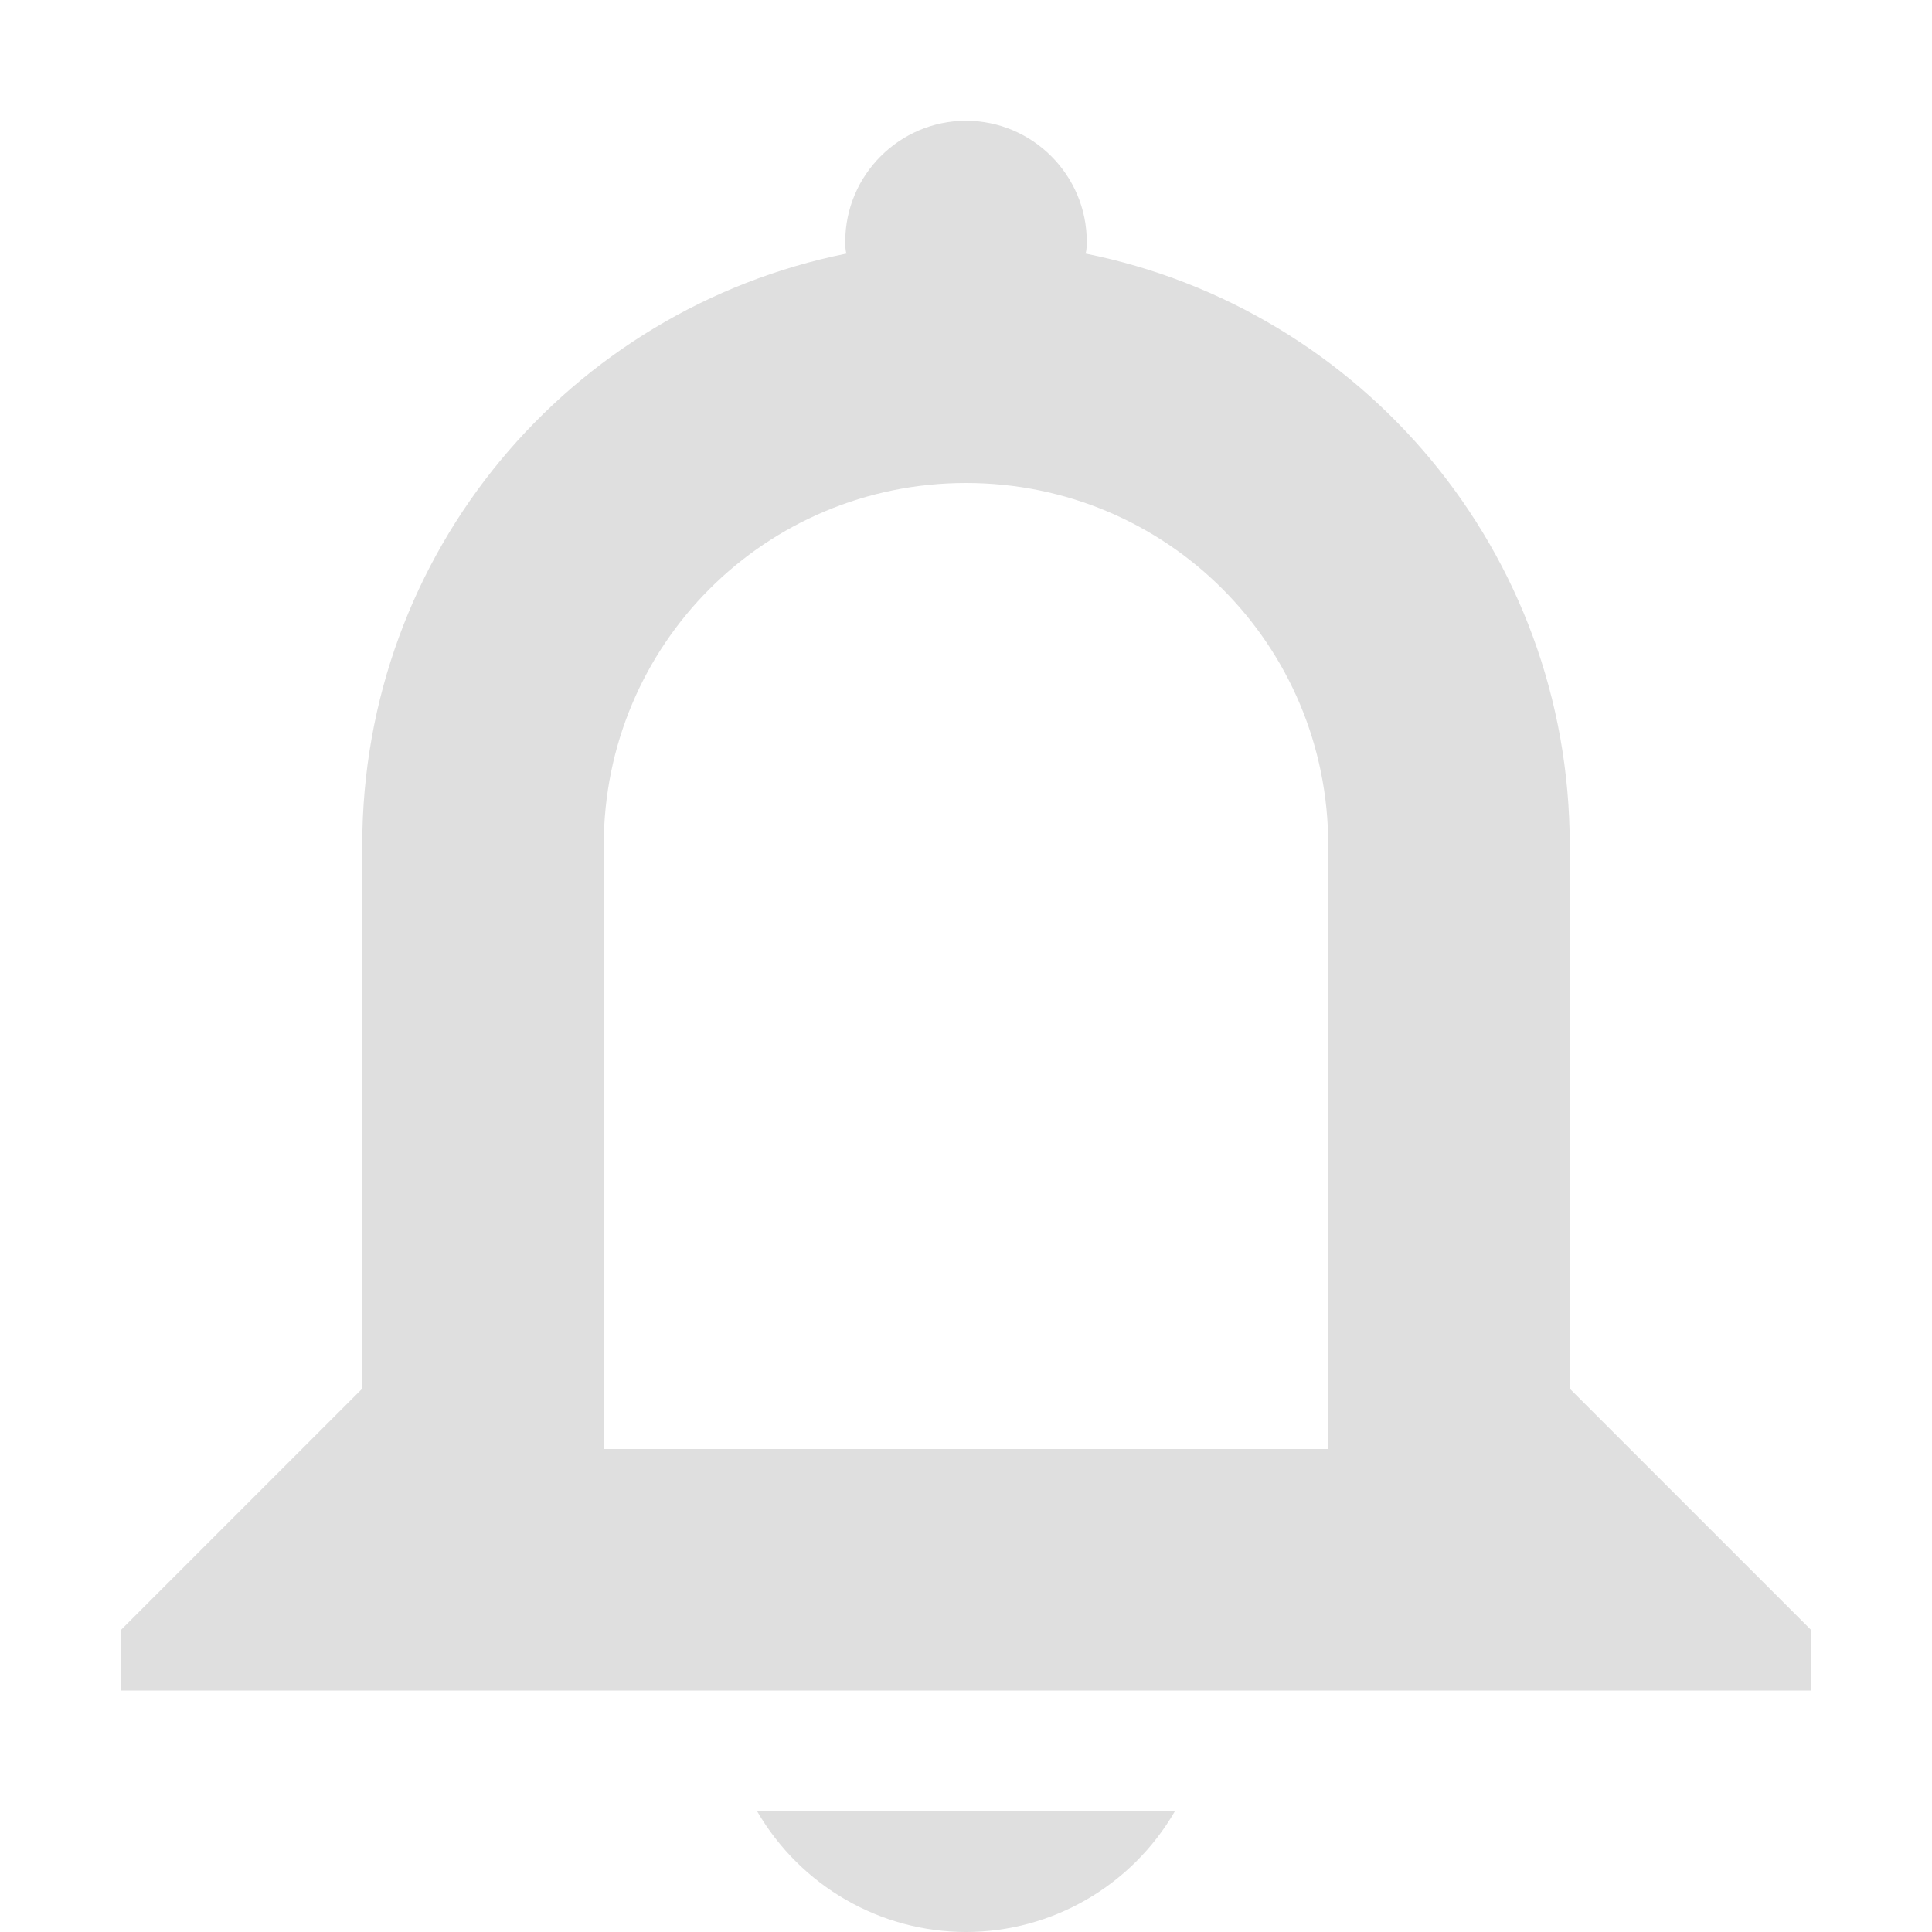
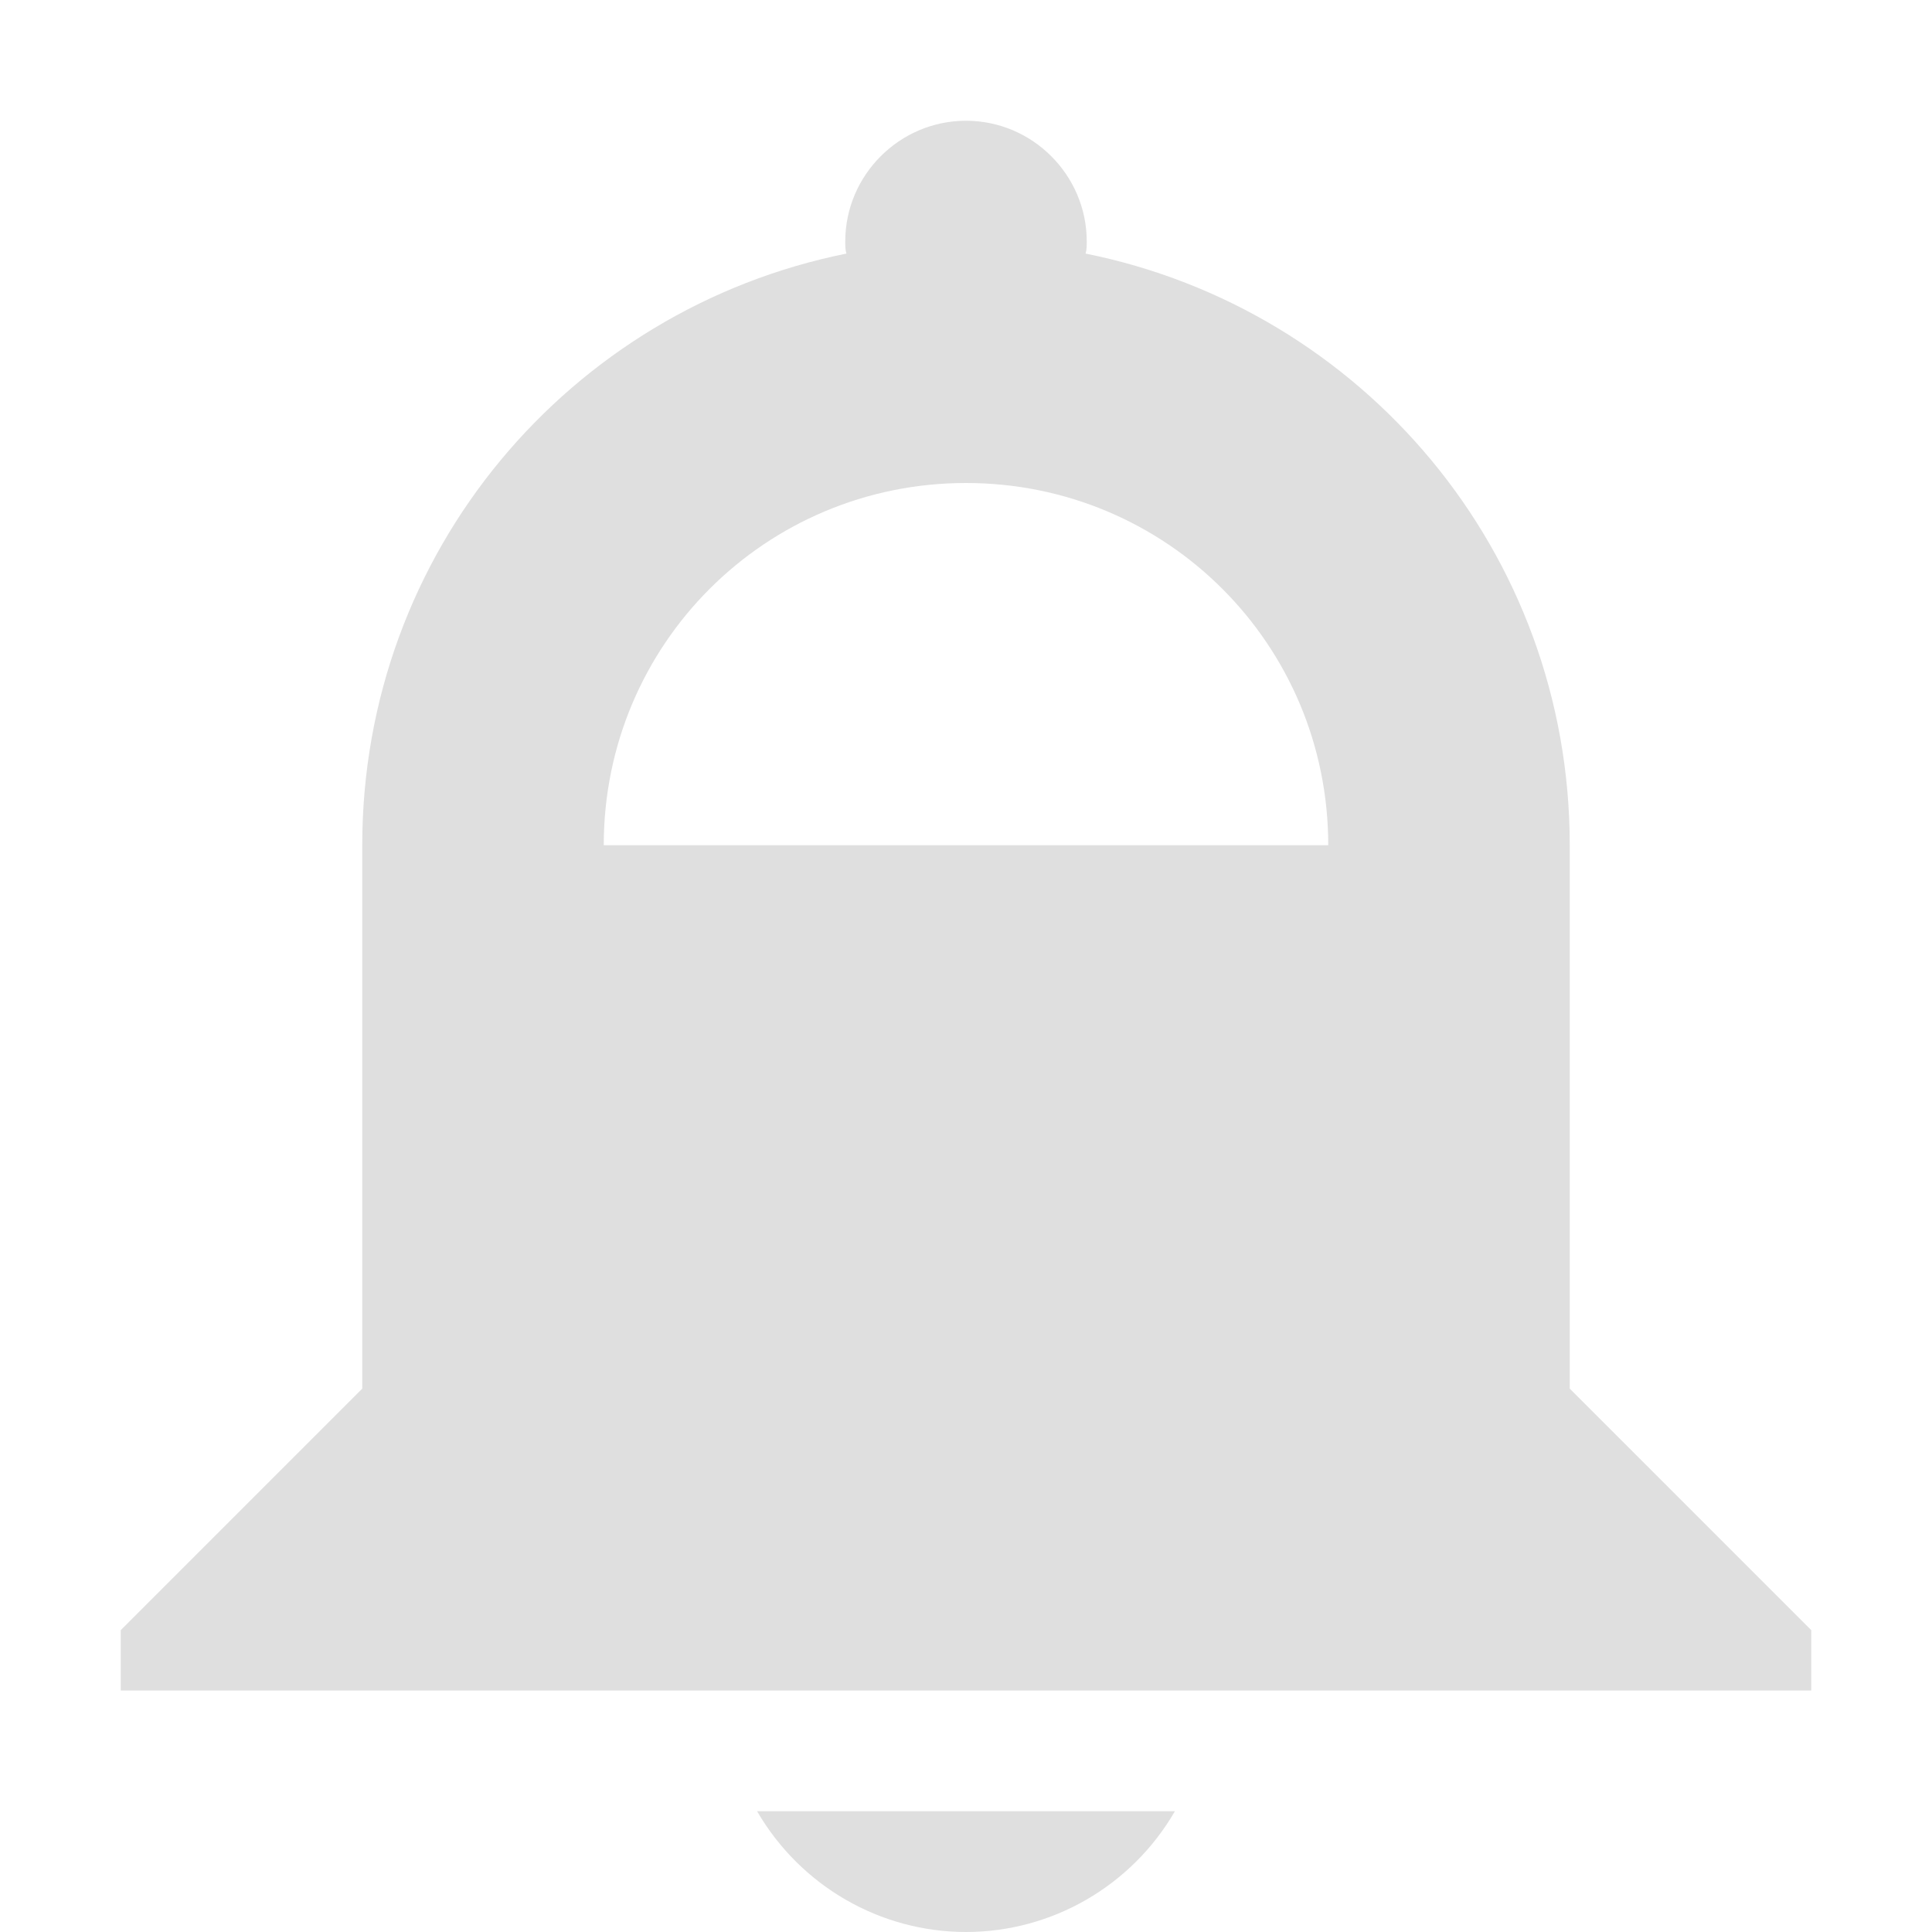
<svg xmlns="http://www.w3.org/2000/svg" xmlns:ns1="http://www.inkscape.org/namespaces/inkscape" xmlns:ns2="http://sodipodi.sourceforge.net/DTD/sodipodi-0.dtd" width="16" height="16" viewBox="0 0 16 16" version="1.1" id="svg5" ns1:version="1.2.2 (1:1.2.2+202305151914+b0a8486541)" ns2:docname="org.gnome.Settings-notifications-symbolic.svg">
  <ns2:namedview id="namedview7" pagecolor="#ffffff" bordercolor="#000000" borderopacity="0.25" ns1:showpageshadow="2" ns1:pageopacity="0.0" ns1:pagecheckerboard="0" ns1:deskcolor="#d1d1d1" ns1:document-units="px" showgrid="false" showguides="true" ns1:zoom="51.875" ns1:cx="7.0361446" ns1:cy="8" ns1:window-width="1920" ns1:window-height="1008" ns1:window-x="0" ns1:window-y="0" ns1:window-maximized="1" ns1:current-layer="svg5" />
  <defs id="defs2" />
-   <path d="m 8,1 c -0.55,0 -1,0.45 -1,1 0,0.03 -2.344e-4,0.07 0.01,0.1 C 4.72,2.56 3,4.57 3,7 v 4.5 l -2,2 v 0.5 h 14 v -0.5 l -2,-2 v -4.5 c 0,-2.43 -1.72,-4.44 -4.01,-4.9 0.01,-0.03 0.01,-0.07 0.01,-0.1 0,-0.55 -0.45,-1 -1,-1 z m 0,3 c 1.662,0 3,1.338 3,3 v 5 h -6 V 7 c 0,-1.662 1.338,-3 3,-3 z m -1.73,11 c 0.36,0.62 1.02,1 1.73,1 0.71,0 1.371,-0.38 1.73,-1 h -3.461 z" style="fill:#dfdfdf;fill-opacity:1" id="path345" />
+   <path d="m 8,1 c -0.55,0 -1,0.45 -1,1 0,0.03 -2.344e-4,0.07 0.01,0.1 C 4.72,2.56 3,4.57 3,7 v 4.5 l -2,2 v 0.5 h 14 v -0.5 l -2,-2 v -4.5 c 0,-2.43 -1.72,-4.44 -4.01,-4.9 0.01,-0.03 0.01,-0.07 0.01,-0.1 0,-0.55 -0.45,-1 -1,-1 z m 0,3 c 1.662,0 3,1.338 3,3 h -6 V 7 c 0,-1.662 1.338,-3 3,-3 z m -1.73,11 c 0.36,0.62 1.02,1 1.73,1 0.71,0 1.371,-0.38 1.73,-1 h -3.461 z" style="fill:#dfdfdf;fill-opacity:1" id="path345" />
</svg>